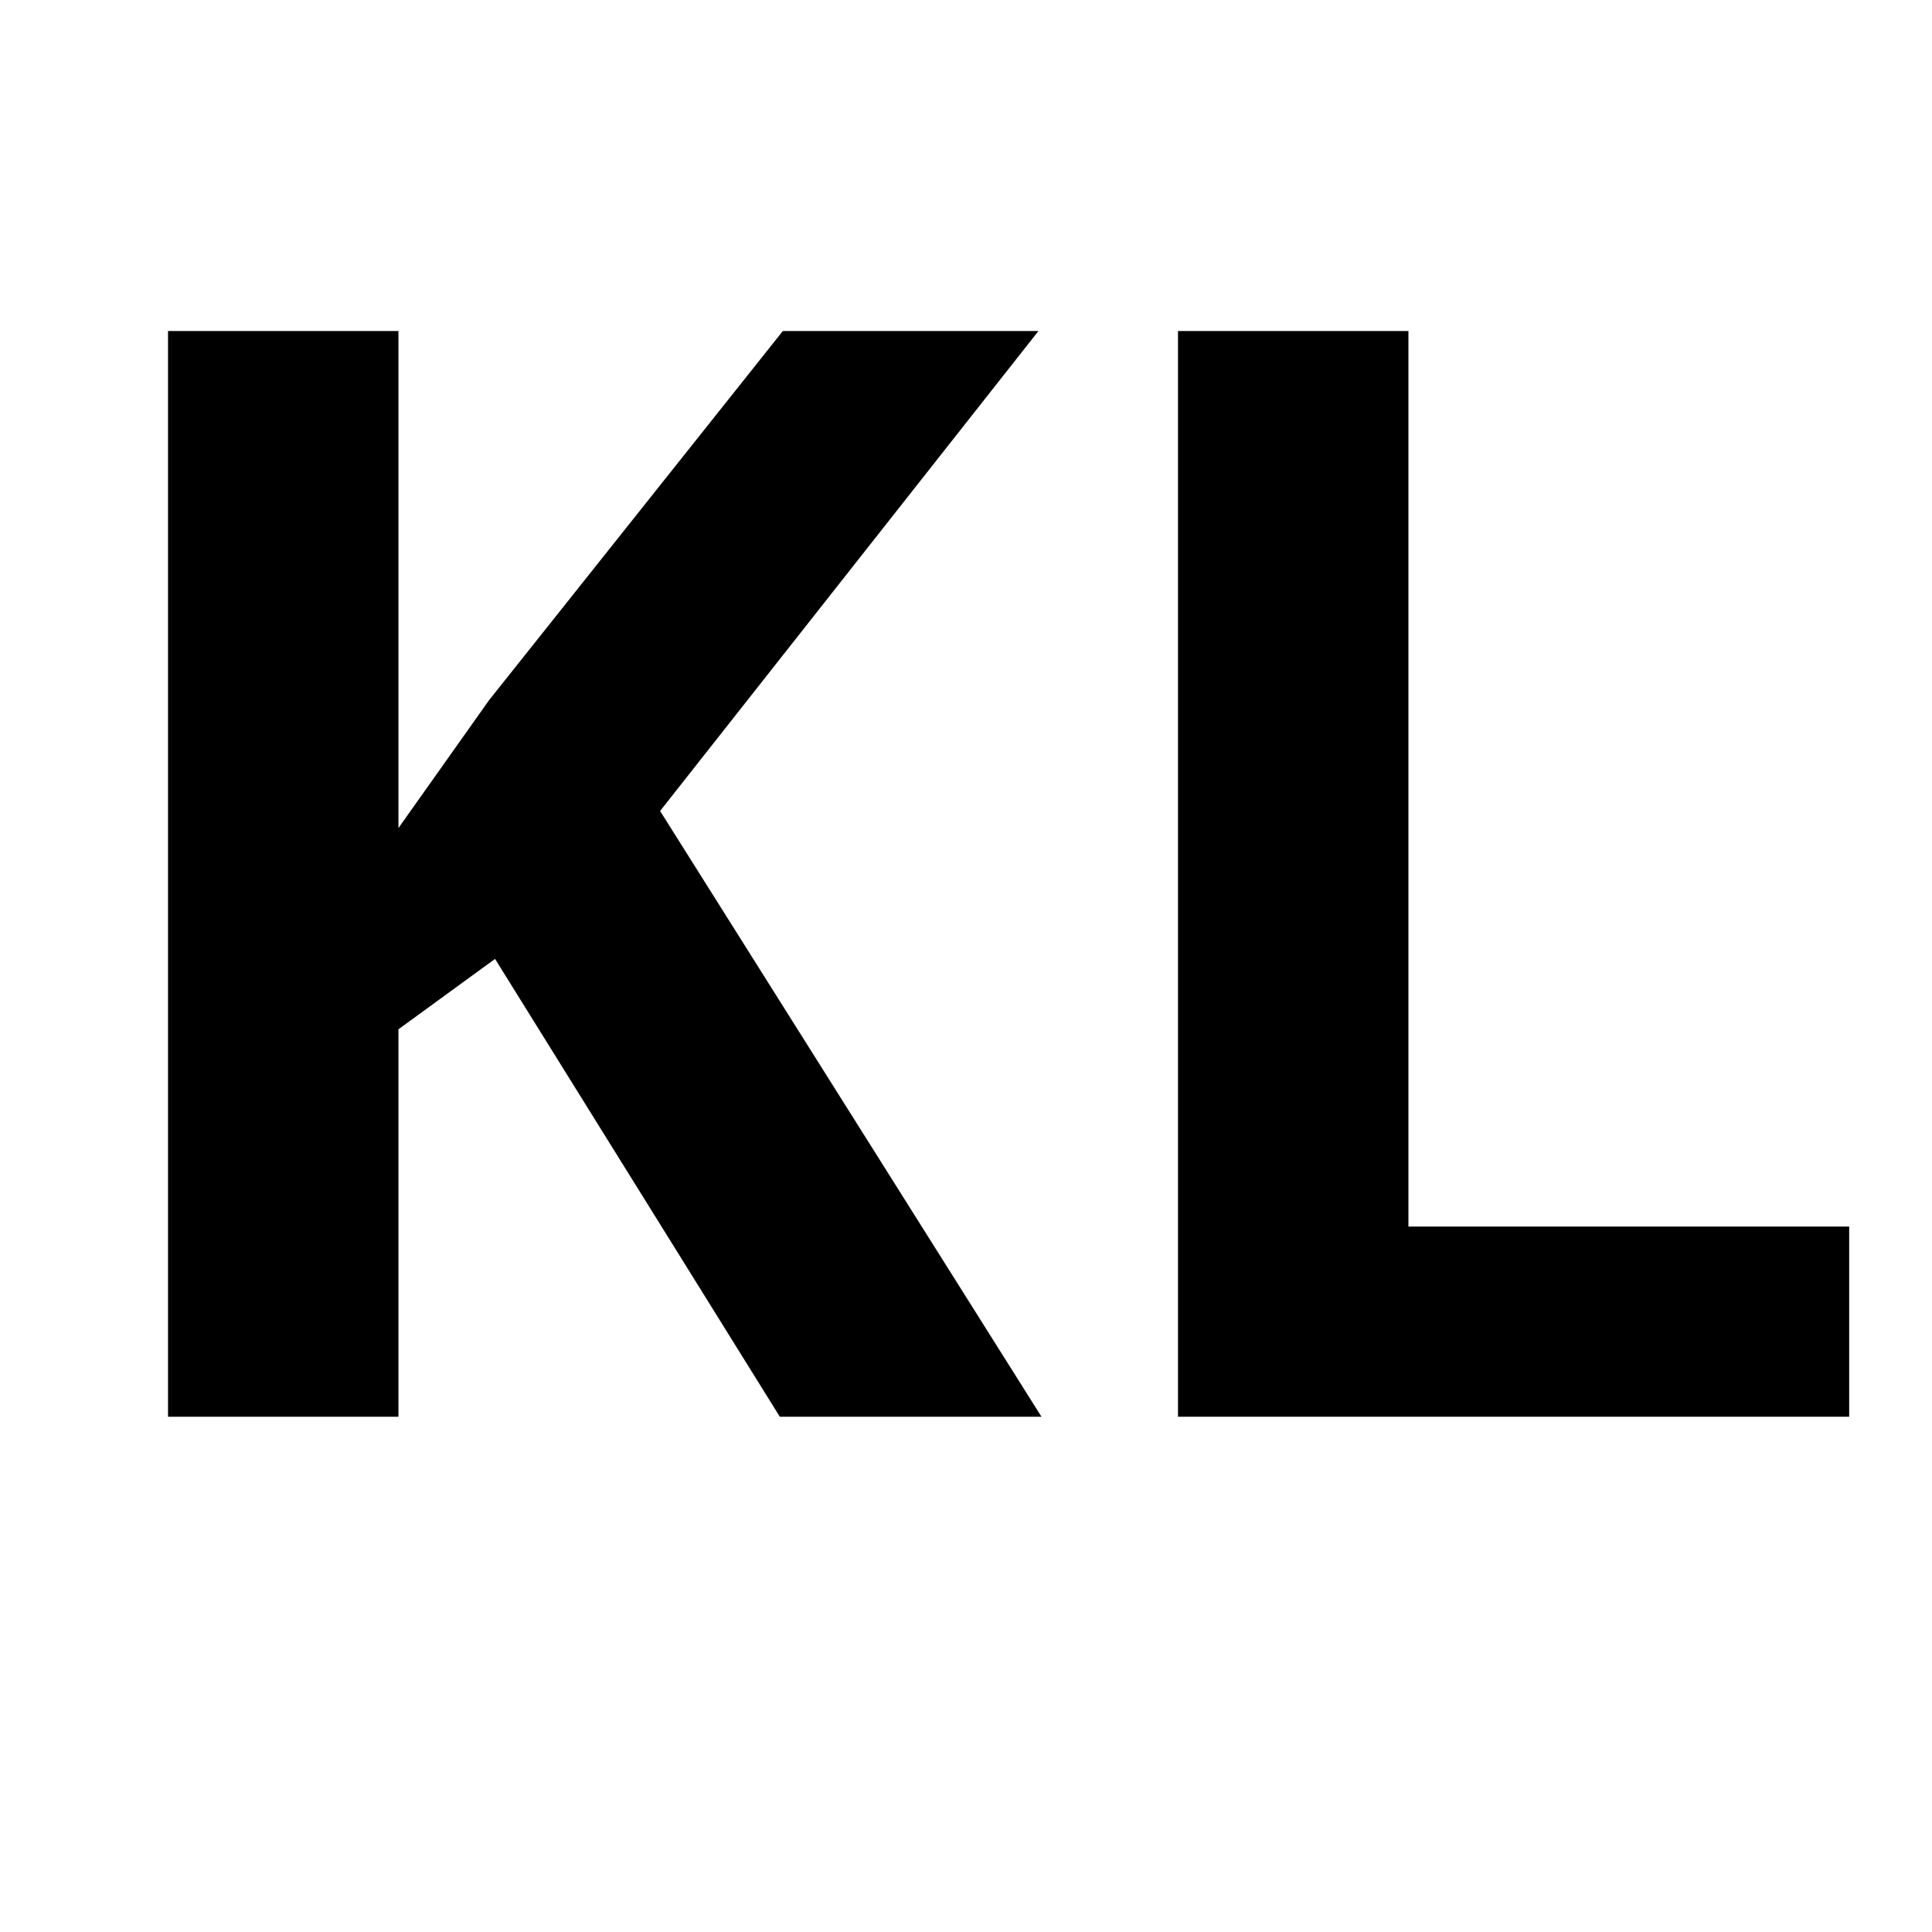
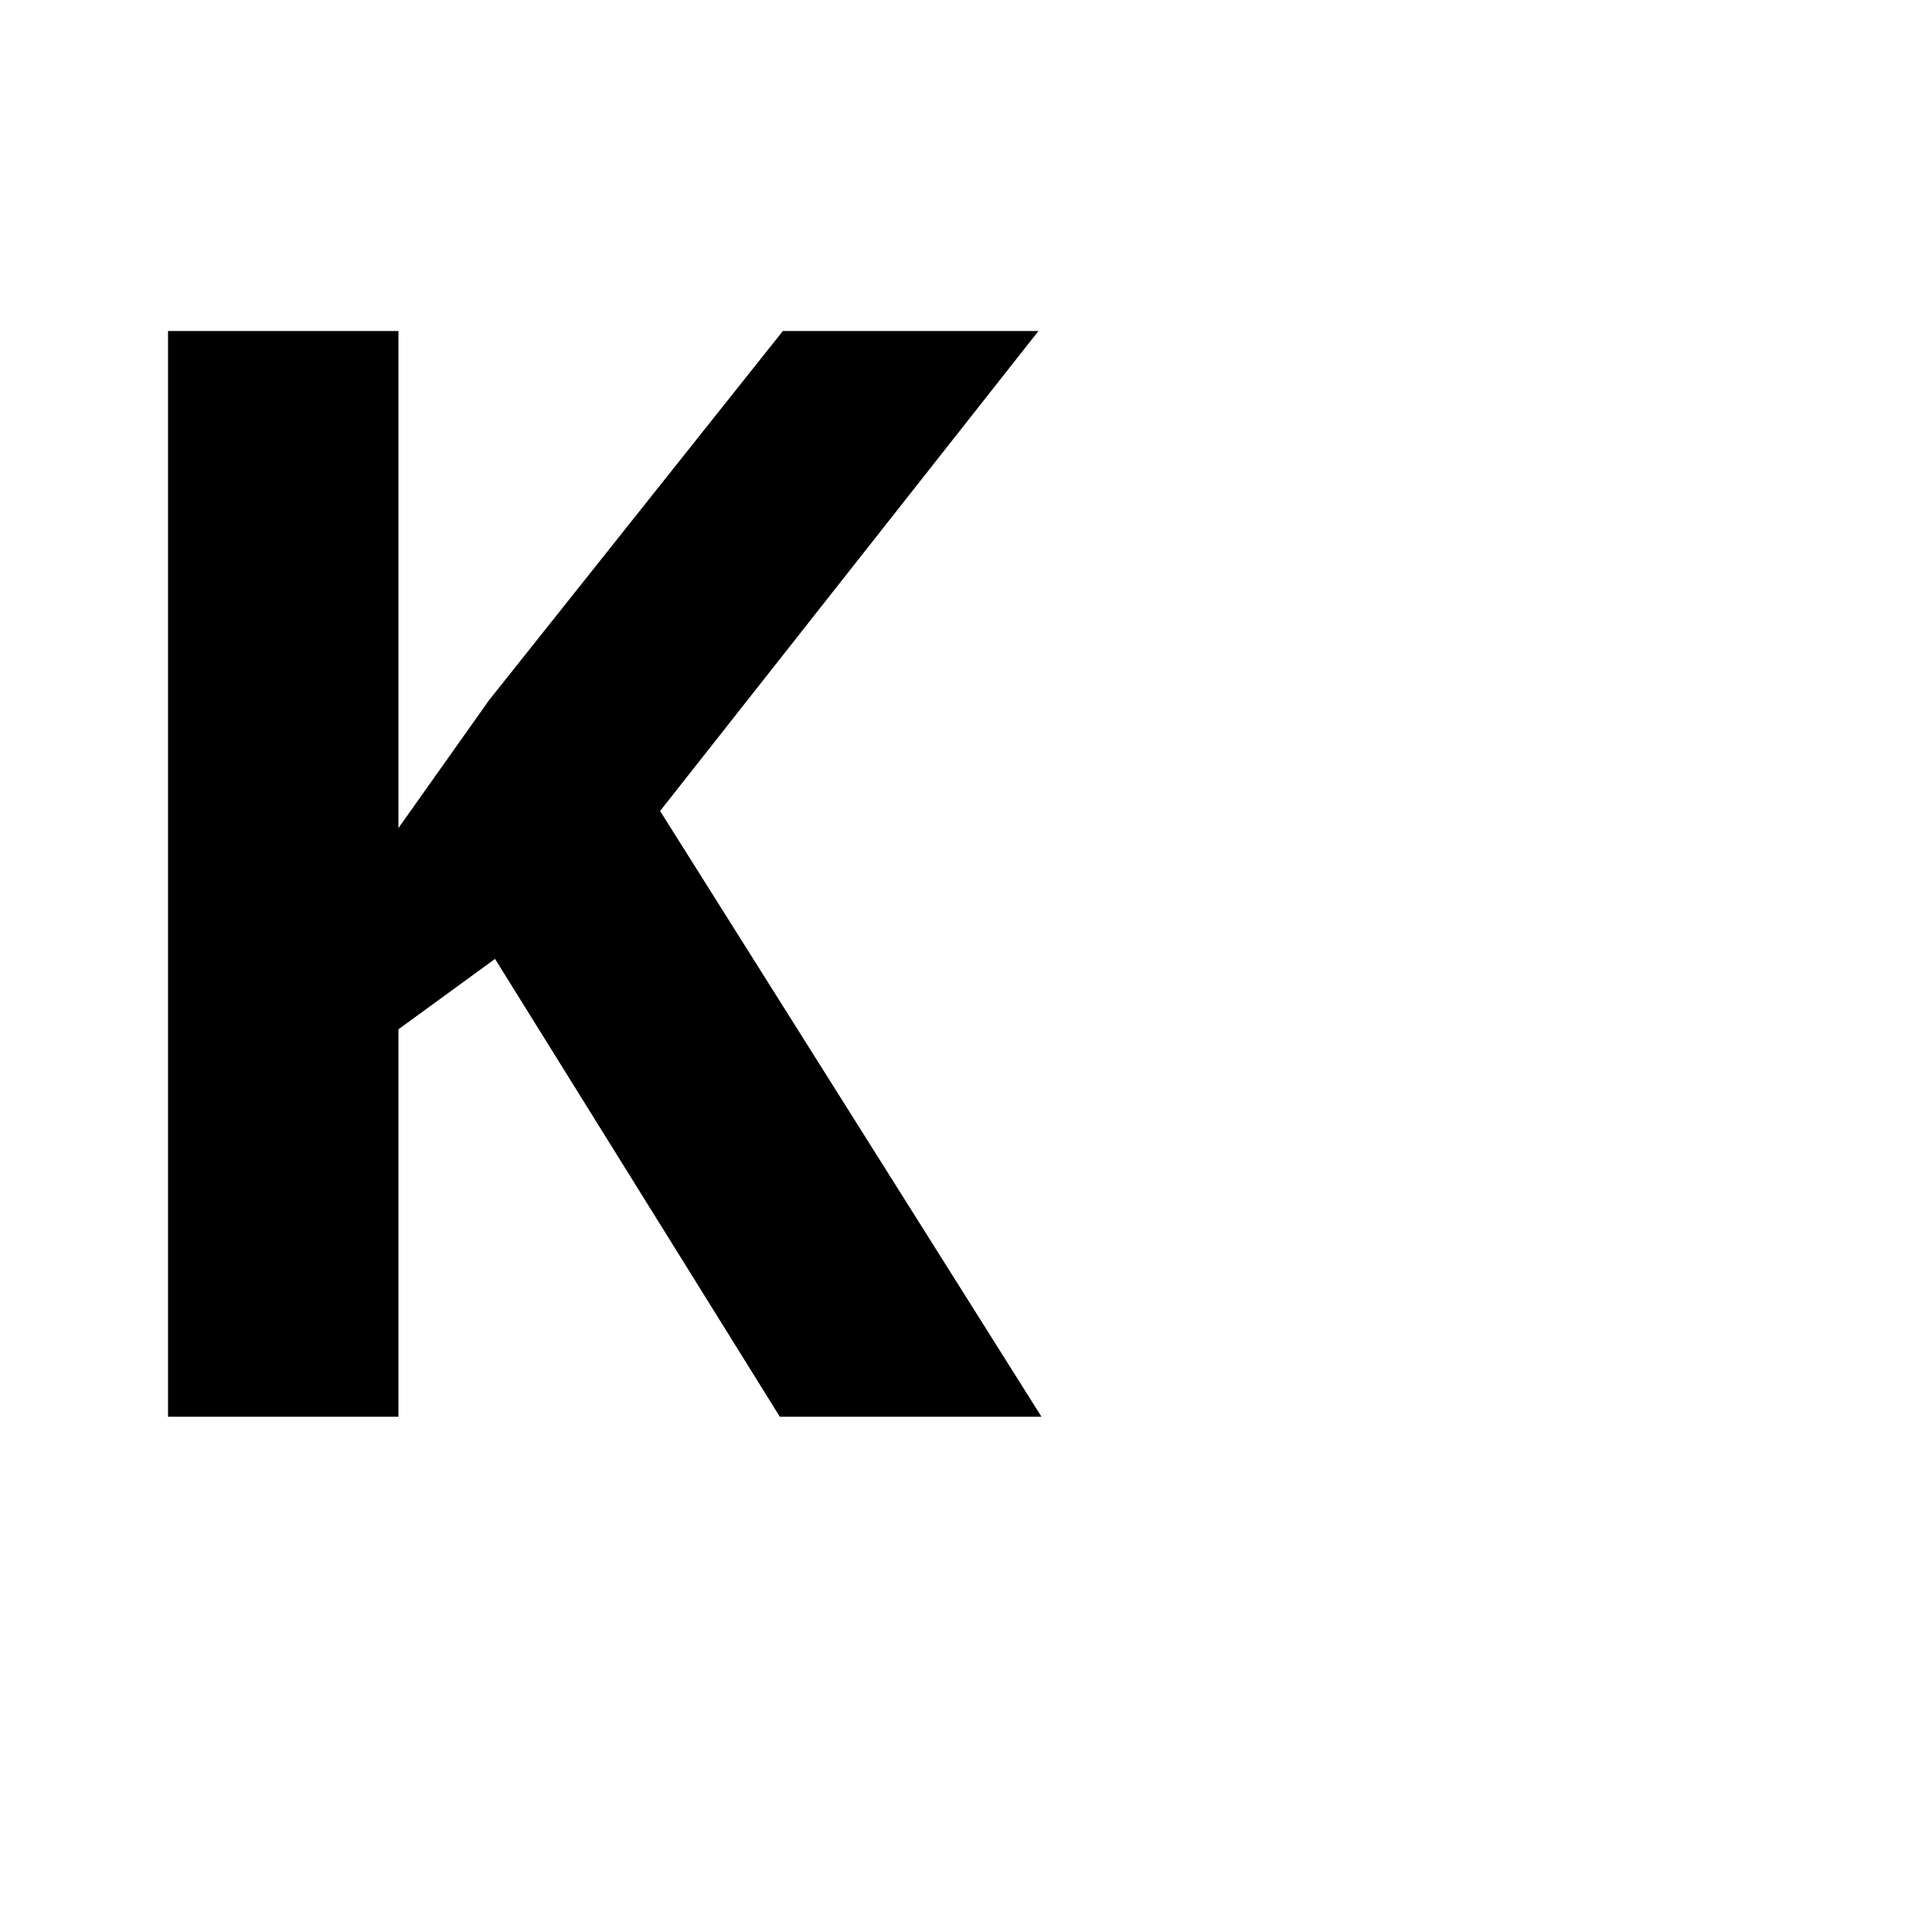
<svg xmlns="http://www.w3.org/2000/svg" version="1.2" preserveAspectRatio="xMidYMid meet" height="40" viewBox="0 0 30 30" zoomAndPan="magnify" width="40">
  <defs />
  <g id="d66907afef">
    <g style="fill:#000000;fill-opacity:1;">
      <g transform="translate(0.484, 21.999)">
        <path d="M 15.688 0 L 11.625 0 L 7.203 -7.109 L 5.703 -6.016 L 5.703 0 L 2.125 0 L 2.125 -16.859 L 5.703 -16.859 L 5.703 -9.141 L 7.109 -11.125 L 11.672 -16.859 L 15.641 -16.859 L 9.766 -9.406 Z M 15.688 0" style="stroke:none" />
      </g>
    </g>
    <g style="fill:#000000;fill-opacity:1;">
      <g transform="translate(16.167, 21.999)">
-         <path d="M 2.125 0 L 2.125 -16.859 L 5.703 -16.859 L 5.703 -2.953 L 12.547 -2.953 L 12.547 0 Z M 2.125 0" style="stroke:none" />
-       </g>
+         </g>
    </g>
  </g>
</svg>